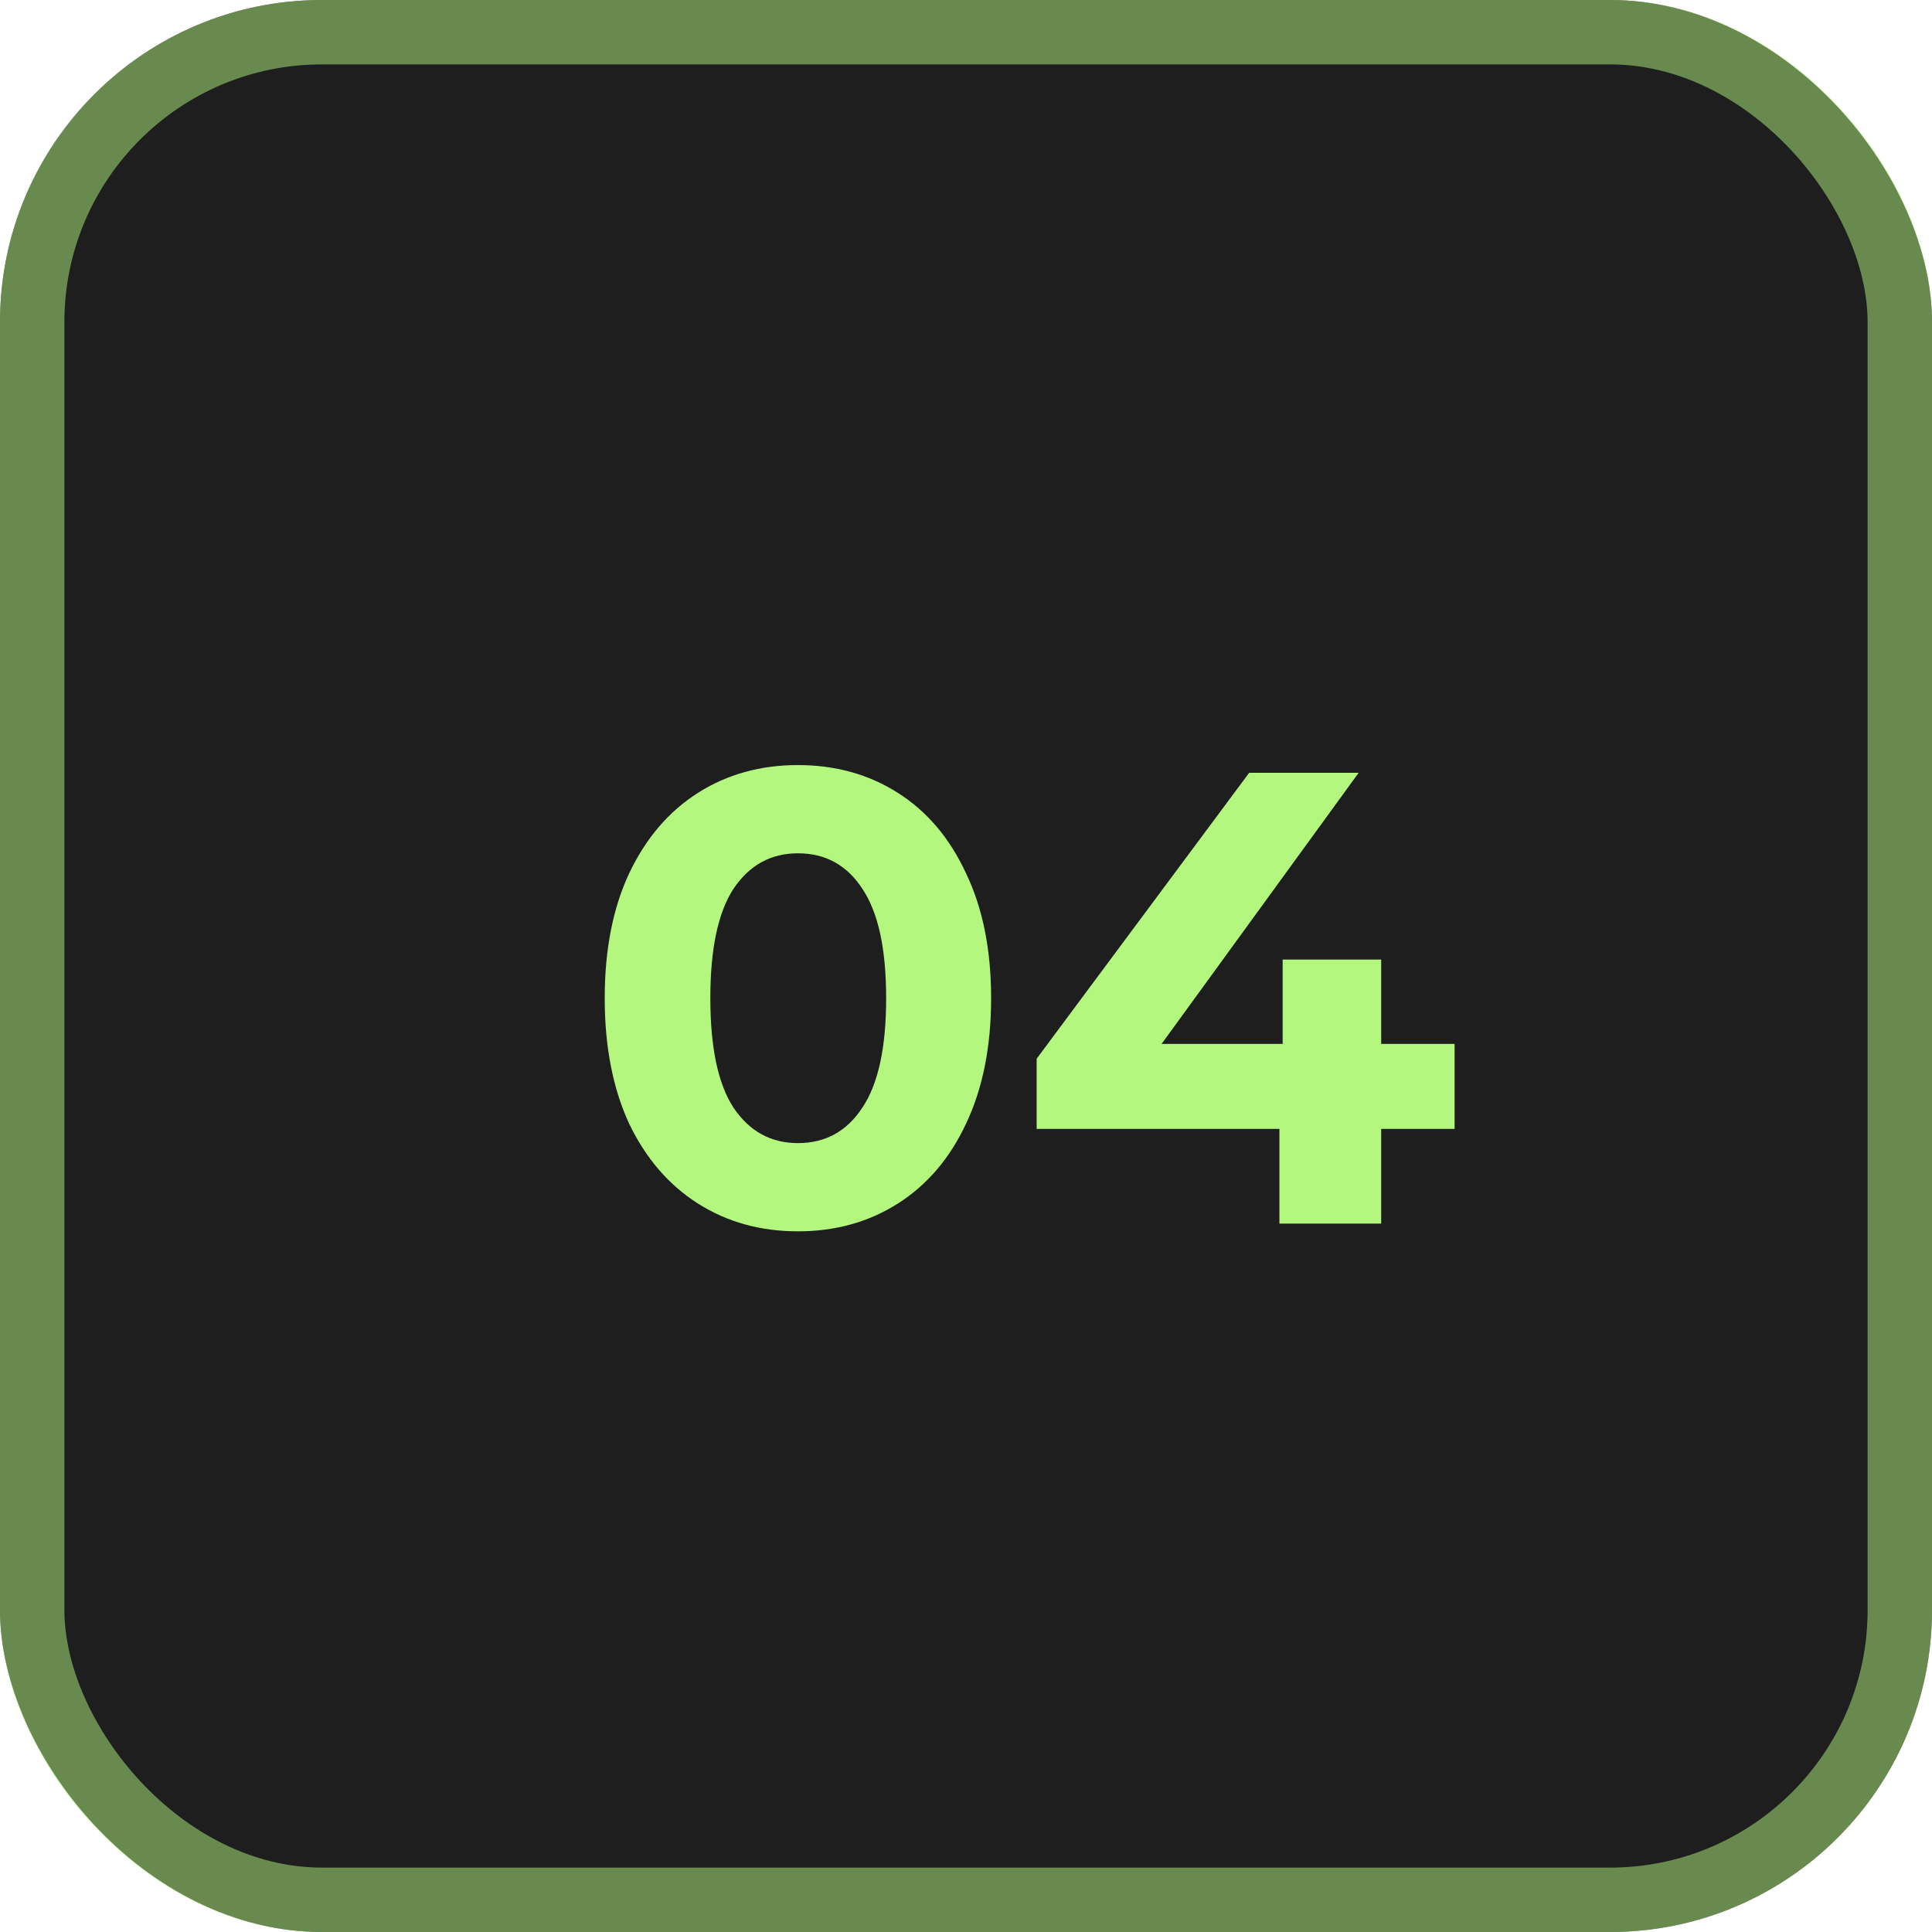
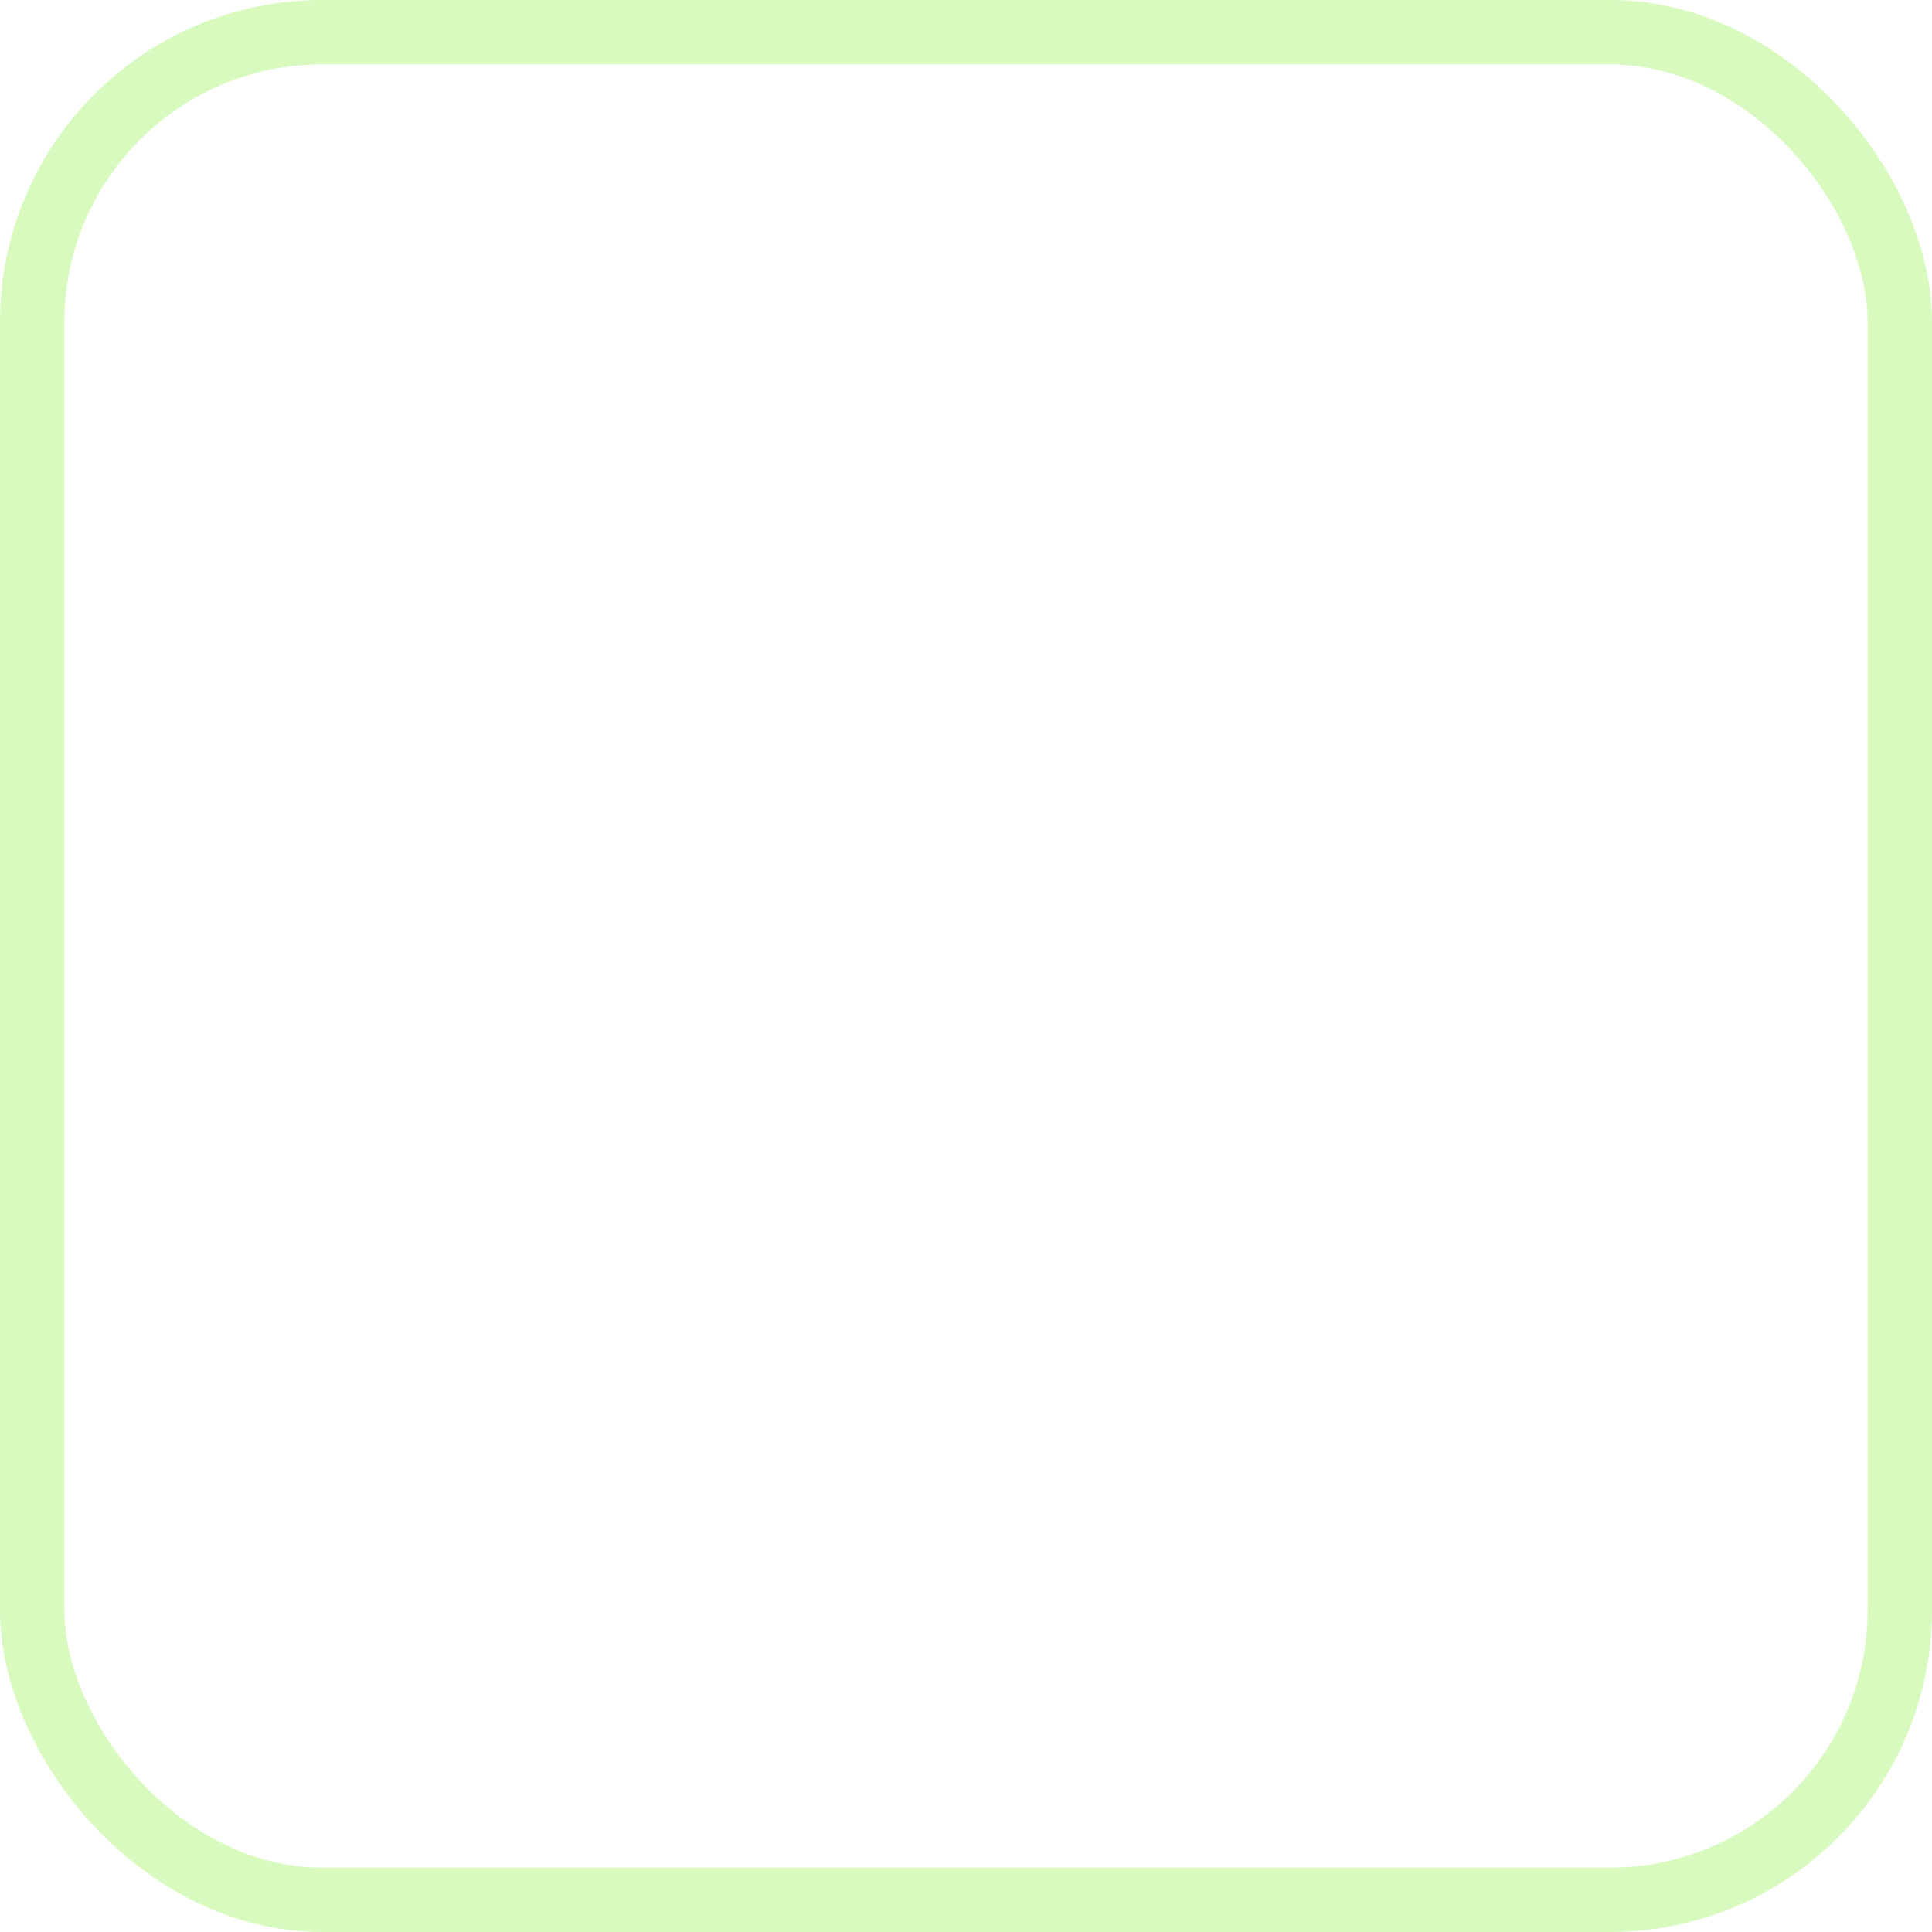
<svg xmlns="http://www.w3.org/2000/svg" width="30" height="30" viewBox="0 0 30 30" fill="none">
-   <rect width="30" height="30" rx="5" fill="#1E1E1E" />
  <rect x="0.5" y="0.5" width="29" height="29" rx="4.5" stroke="#B3F77E" stroke-opacity="0.5" />
-   <path d="M12.39 19.12C11.81 19.12 11.293 18.977 10.84 18.69C10.387 18.403 10.03 17.99 9.77 17.45C9.517 16.903 9.39 16.253 9.39 15.5C9.39 14.747 9.517 14.1 9.77 13.56C10.03 13.013 10.387 12.597 10.84 12.31C11.293 12.023 11.81 11.88 12.39 11.88C12.97 11.88 13.487 12.023 13.94 12.31C14.393 12.597 14.747 13.013 15 13.56C15.26 14.1 15.39 14.747 15.39 15.5C15.39 16.253 15.26 16.903 15 17.45C14.747 17.99 14.393 18.403 13.94 18.69C13.487 18.977 12.97 19.12 12.39 19.12ZM12.39 17.75C12.817 17.75 13.15 17.567 13.39 17.2C13.637 16.833 13.76 16.267 13.76 15.5C13.76 14.733 13.637 14.167 13.39 13.8C13.15 13.433 12.817 13.25 12.39 13.25C11.97 13.25 11.637 13.433 11.39 13.8C11.15 14.167 11.03 14.733 11.03 15.5C11.03 16.267 11.15 16.833 11.39 17.2C11.637 17.567 11.97 17.75 12.39 17.75ZM22.587 17.53H21.447V19H19.867V17.53H16.097V16.44L19.397 12H21.097L18.037 16.21H19.917V14.9H21.447V16.21H22.587V17.53Z" fill="#B3F77E" />
</svg>